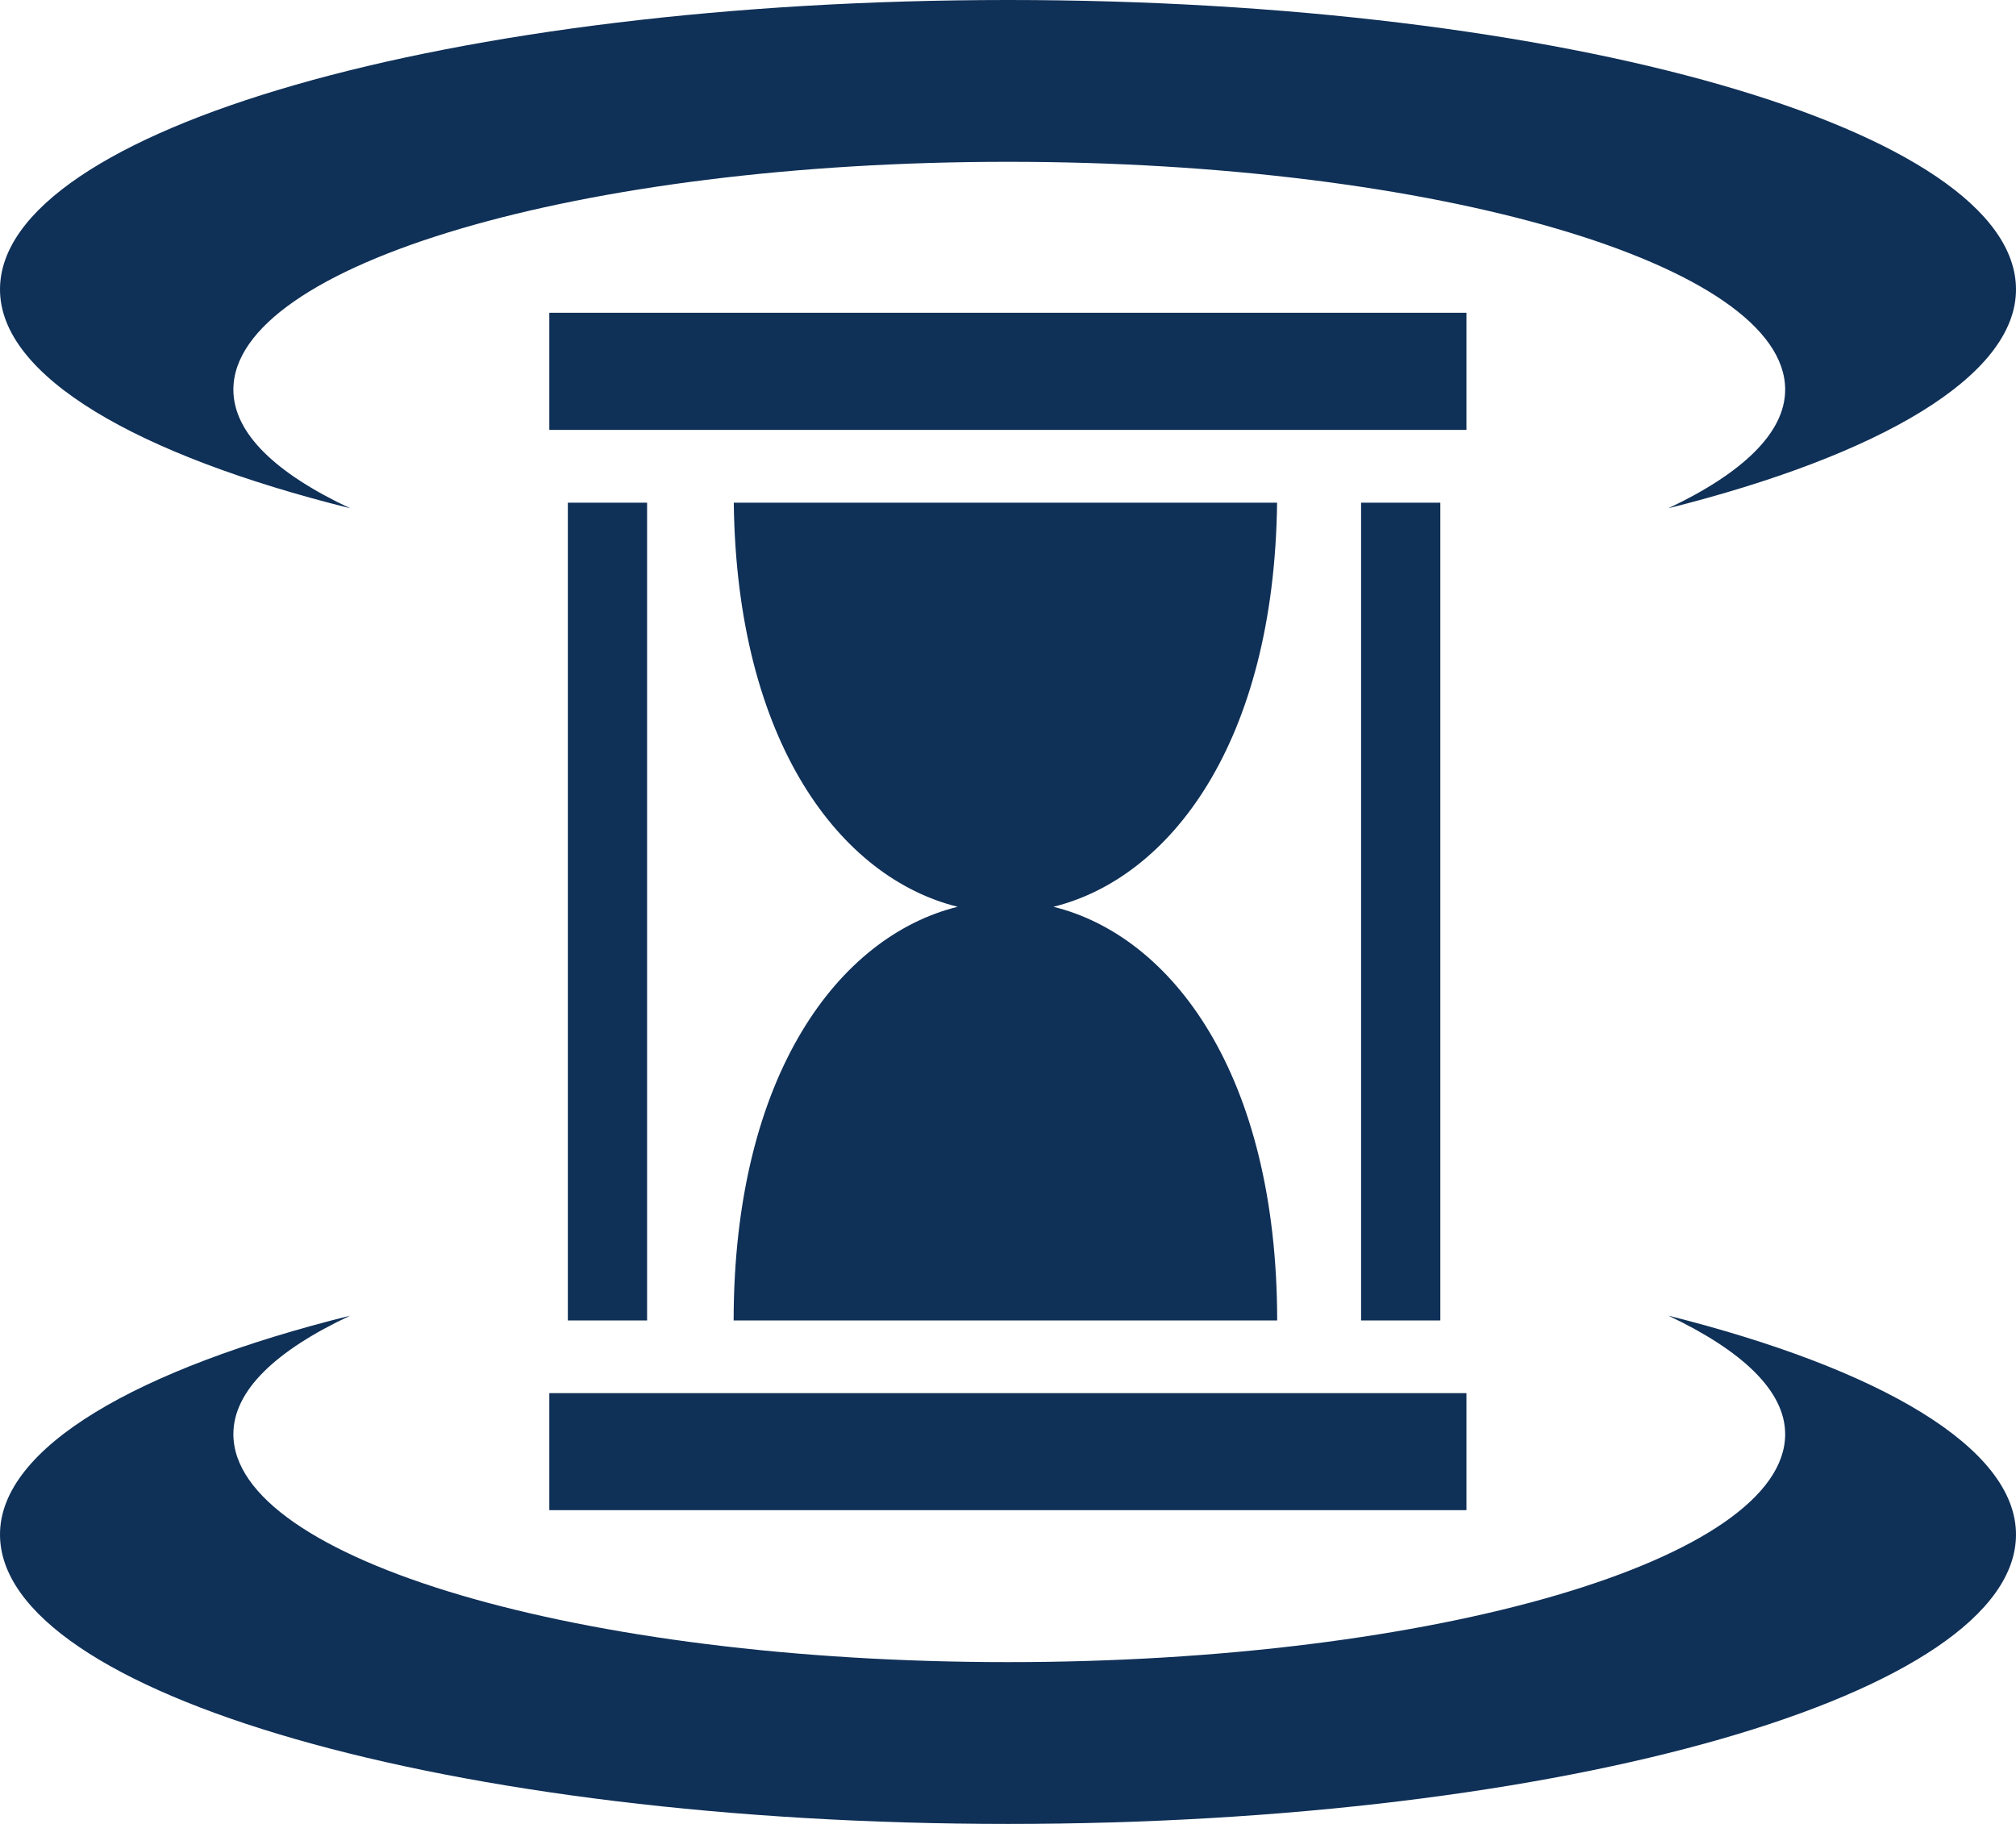
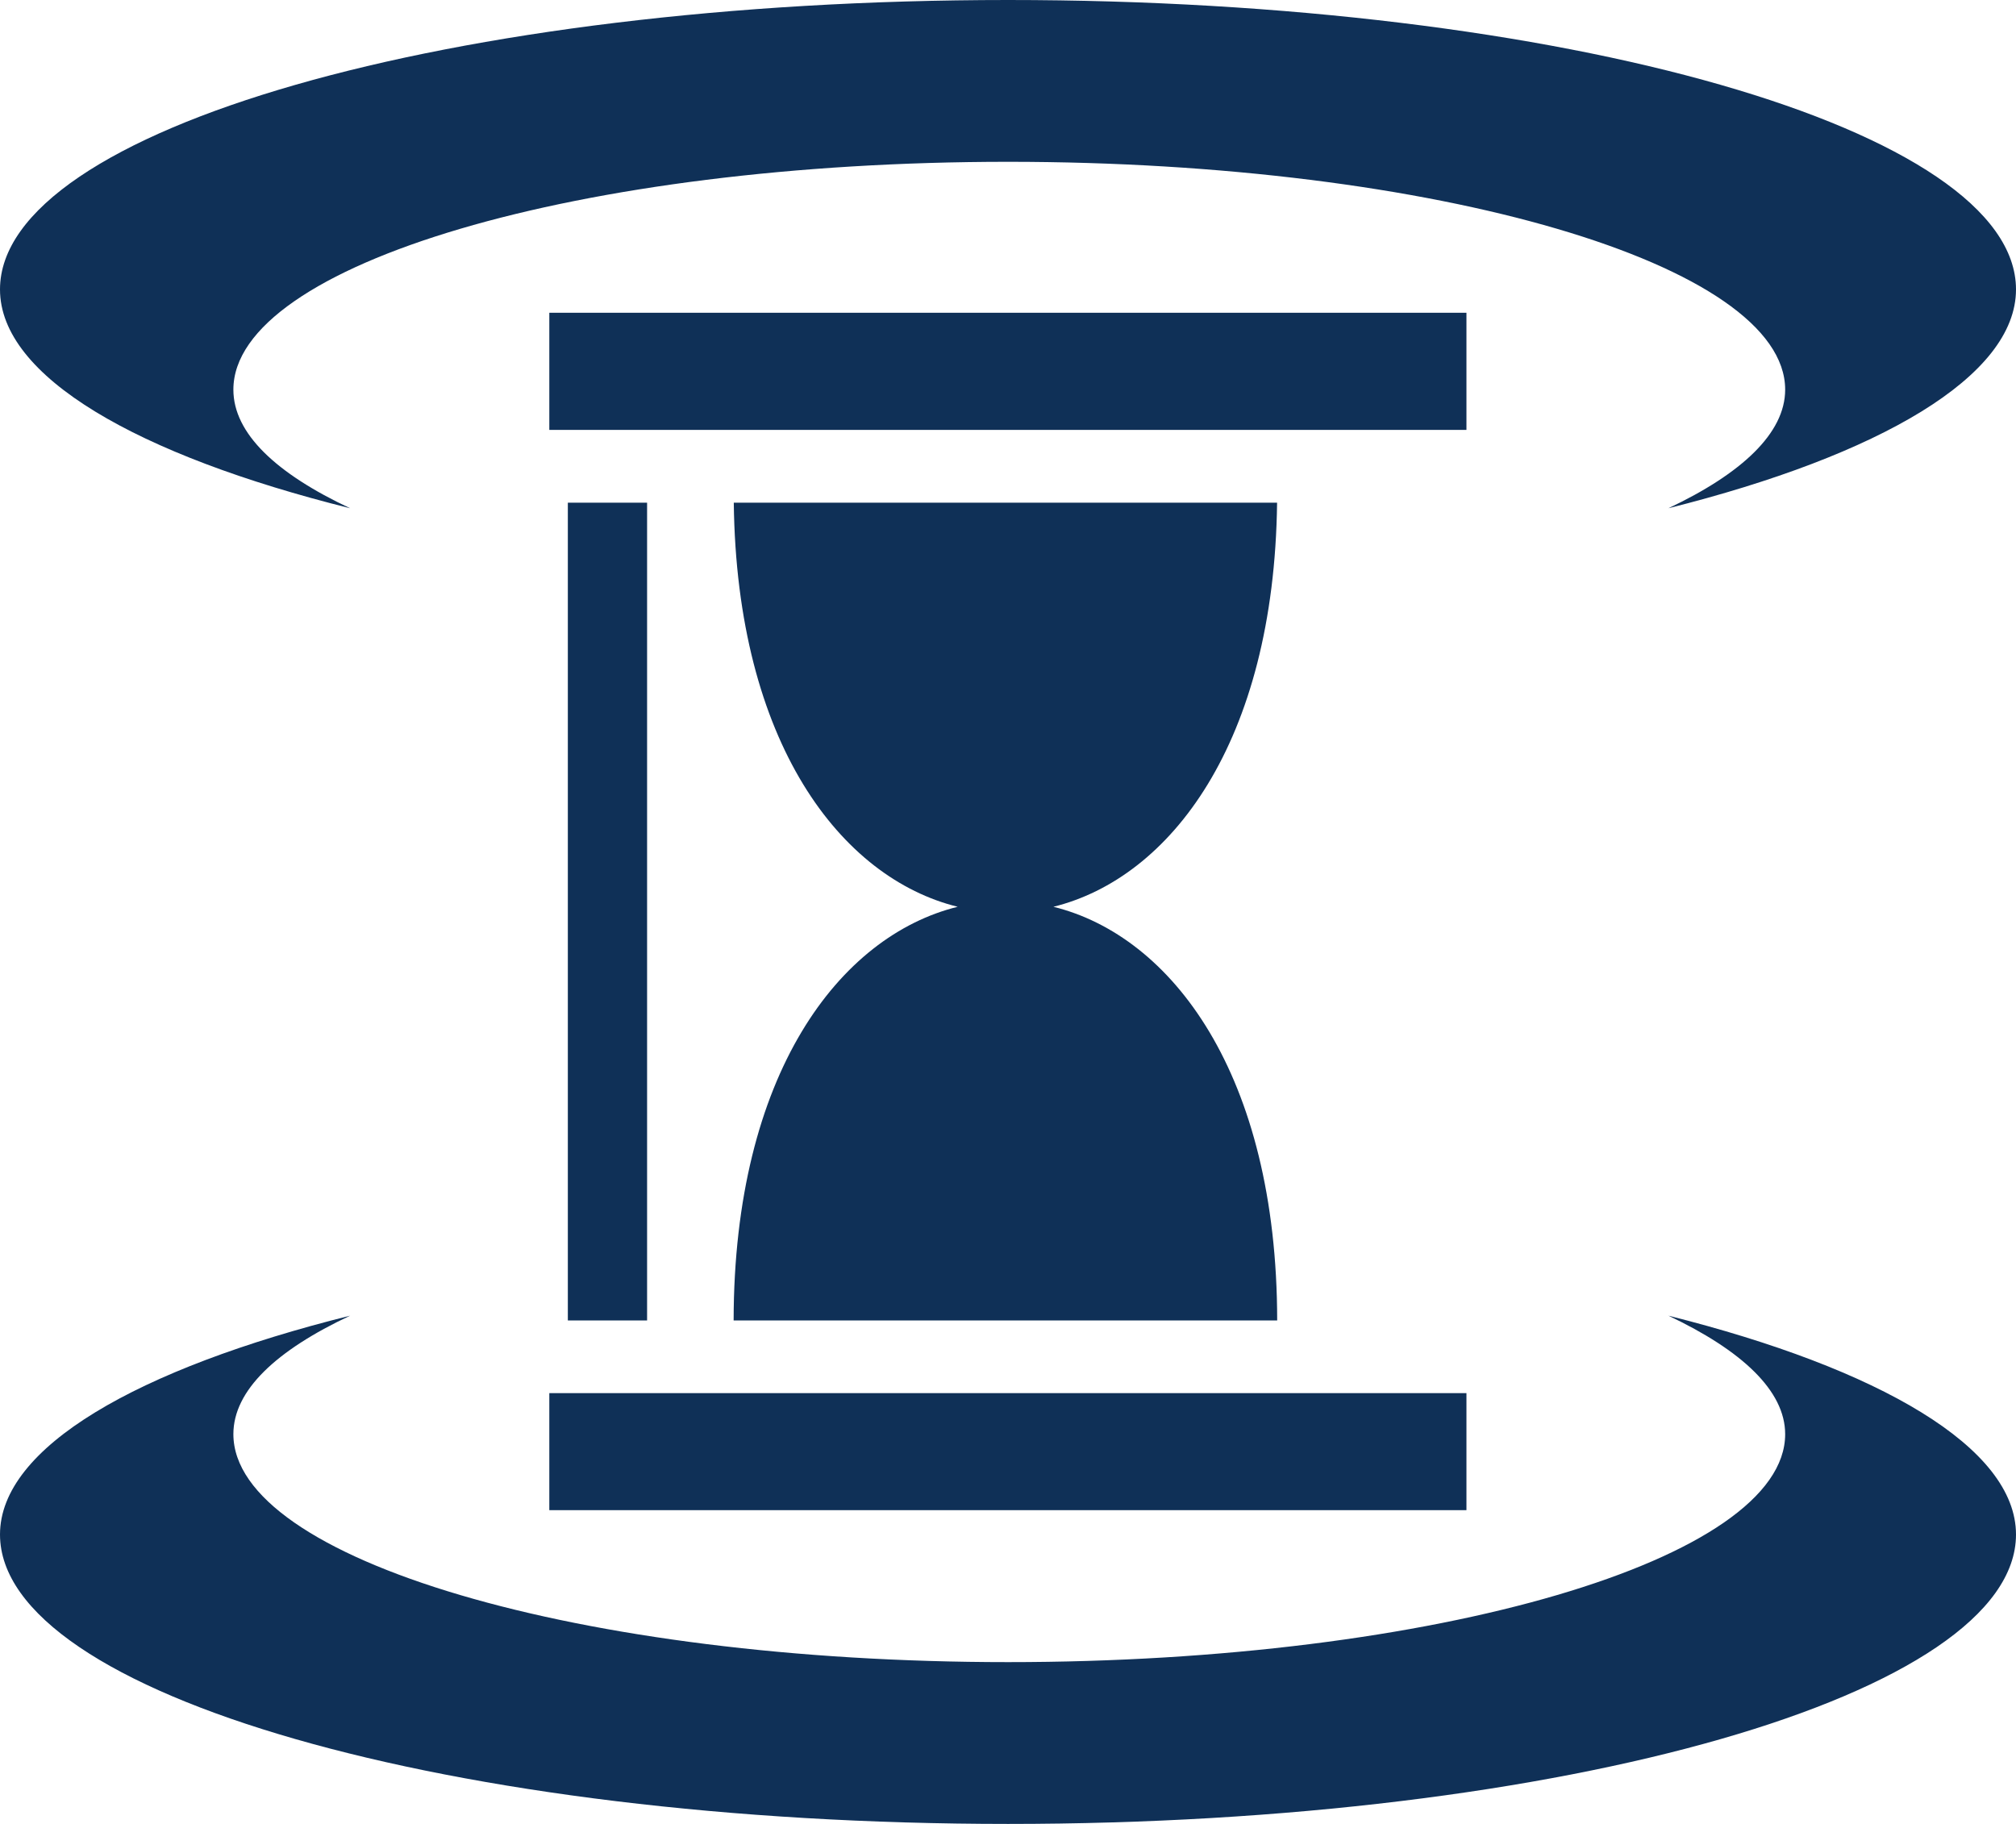
<svg xmlns="http://www.w3.org/2000/svg" width="42" height="38" viewBox="0 0 42 38" fill="none">
-   <path d="M21.001 0C9.413 0 0 2.703 0 6.03C0 7.846 2.863 9.484 7.294 10.589C5.756 9.867 4.862 9.031 4.862 8.118C4.862 5.512 12.084 3.371 21.001 3.371C29.919 3.371 37.191 5.512 37.191 8.118C37.191 9.026 36.281 9.869 34.758 10.589C39.162 9.484 42 7.839 42 6.03C42 2.703 32.59 0 21.001 0ZM11.444 6.516V8.957H30.551V6.516H11.444ZM11.83 10.473V27.51H13.481V10.473H11.83L11.83 10.473ZM15.287 10.473C15.348 15.486 17.524 18.294 19.952 18.892C17.492 19.499 15.29 22.372 15.284 27.51H26.608C26.603 22.372 24.404 19.499 21.946 18.892C24.372 18.293 26.544 15.486 26.606 10.473H15.287L15.287 10.473ZM28.356 10.473V27.51H30.007V10.473H28.356V10.473ZM7.294 27.411C2.863 28.516 8.82966e-05 30.154 8.82966e-05 31.97C8.82966e-05 35.297 9.413 38 21.002 38C32.59 38 42 35.297 42 31.971C42 30.161 39.162 28.516 34.758 27.411C36.281 28.131 37.191 28.972 37.191 29.88C37.191 32.485 29.919 34.629 21.001 34.629C12.084 34.629 4.862 32.485 4.862 29.879C4.862 28.967 5.756 28.133 7.294 27.411V27.411ZM11.444 29.025V31.463H30.551V29.025H11.444Z" fill="#0F3057" />
+   <path d="M21.001 0C9.413 0 0 2.703 0 6.03C0 7.846 2.863 9.484 7.294 10.589C5.756 9.867 4.862 9.031 4.862 8.118C4.862 5.512 12.084 3.371 21.001 3.371C29.919 3.371 37.191 5.512 37.191 8.118C37.191 9.026 36.281 9.869 34.758 10.589C39.162 9.484 42 7.839 42 6.03C42 2.703 32.59 0 21.001 0ZM11.444 6.516V8.957H30.551V6.516H11.444ZM11.83 10.473V27.51H13.481V10.473H11.83L11.83 10.473ZM15.287 10.473C15.348 15.486 17.524 18.294 19.952 18.892C17.492 19.499 15.29 22.372 15.284 27.51H26.608C26.603 22.372 24.404 19.499 21.946 18.892C24.372 18.293 26.544 15.486 26.606 10.473H15.287L15.287 10.473ZM28.356 10.473V27.51V10.473H28.356V10.473ZM7.294 27.411C2.863 28.516 8.82966e-05 30.154 8.82966e-05 31.97C8.82966e-05 35.297 9.413 38 21.002 38C32.59 38 42 35.297 42 31.971C42 30.161 39.162 28.516 34.758 27.411C36.281 28.131 37.191 28.972 37.191 29.88C37.191 32.485 29.919 34.629 21.001 34.629C12.084 34.629 4.862 32.485 4.862 29.879C4.862 28.967 5.756 28.133 7.294 27.411V27.411ZM11.444 29.025V31.463H30.551V29.025H11.444Z" fill="#0F3057" />
</svg>